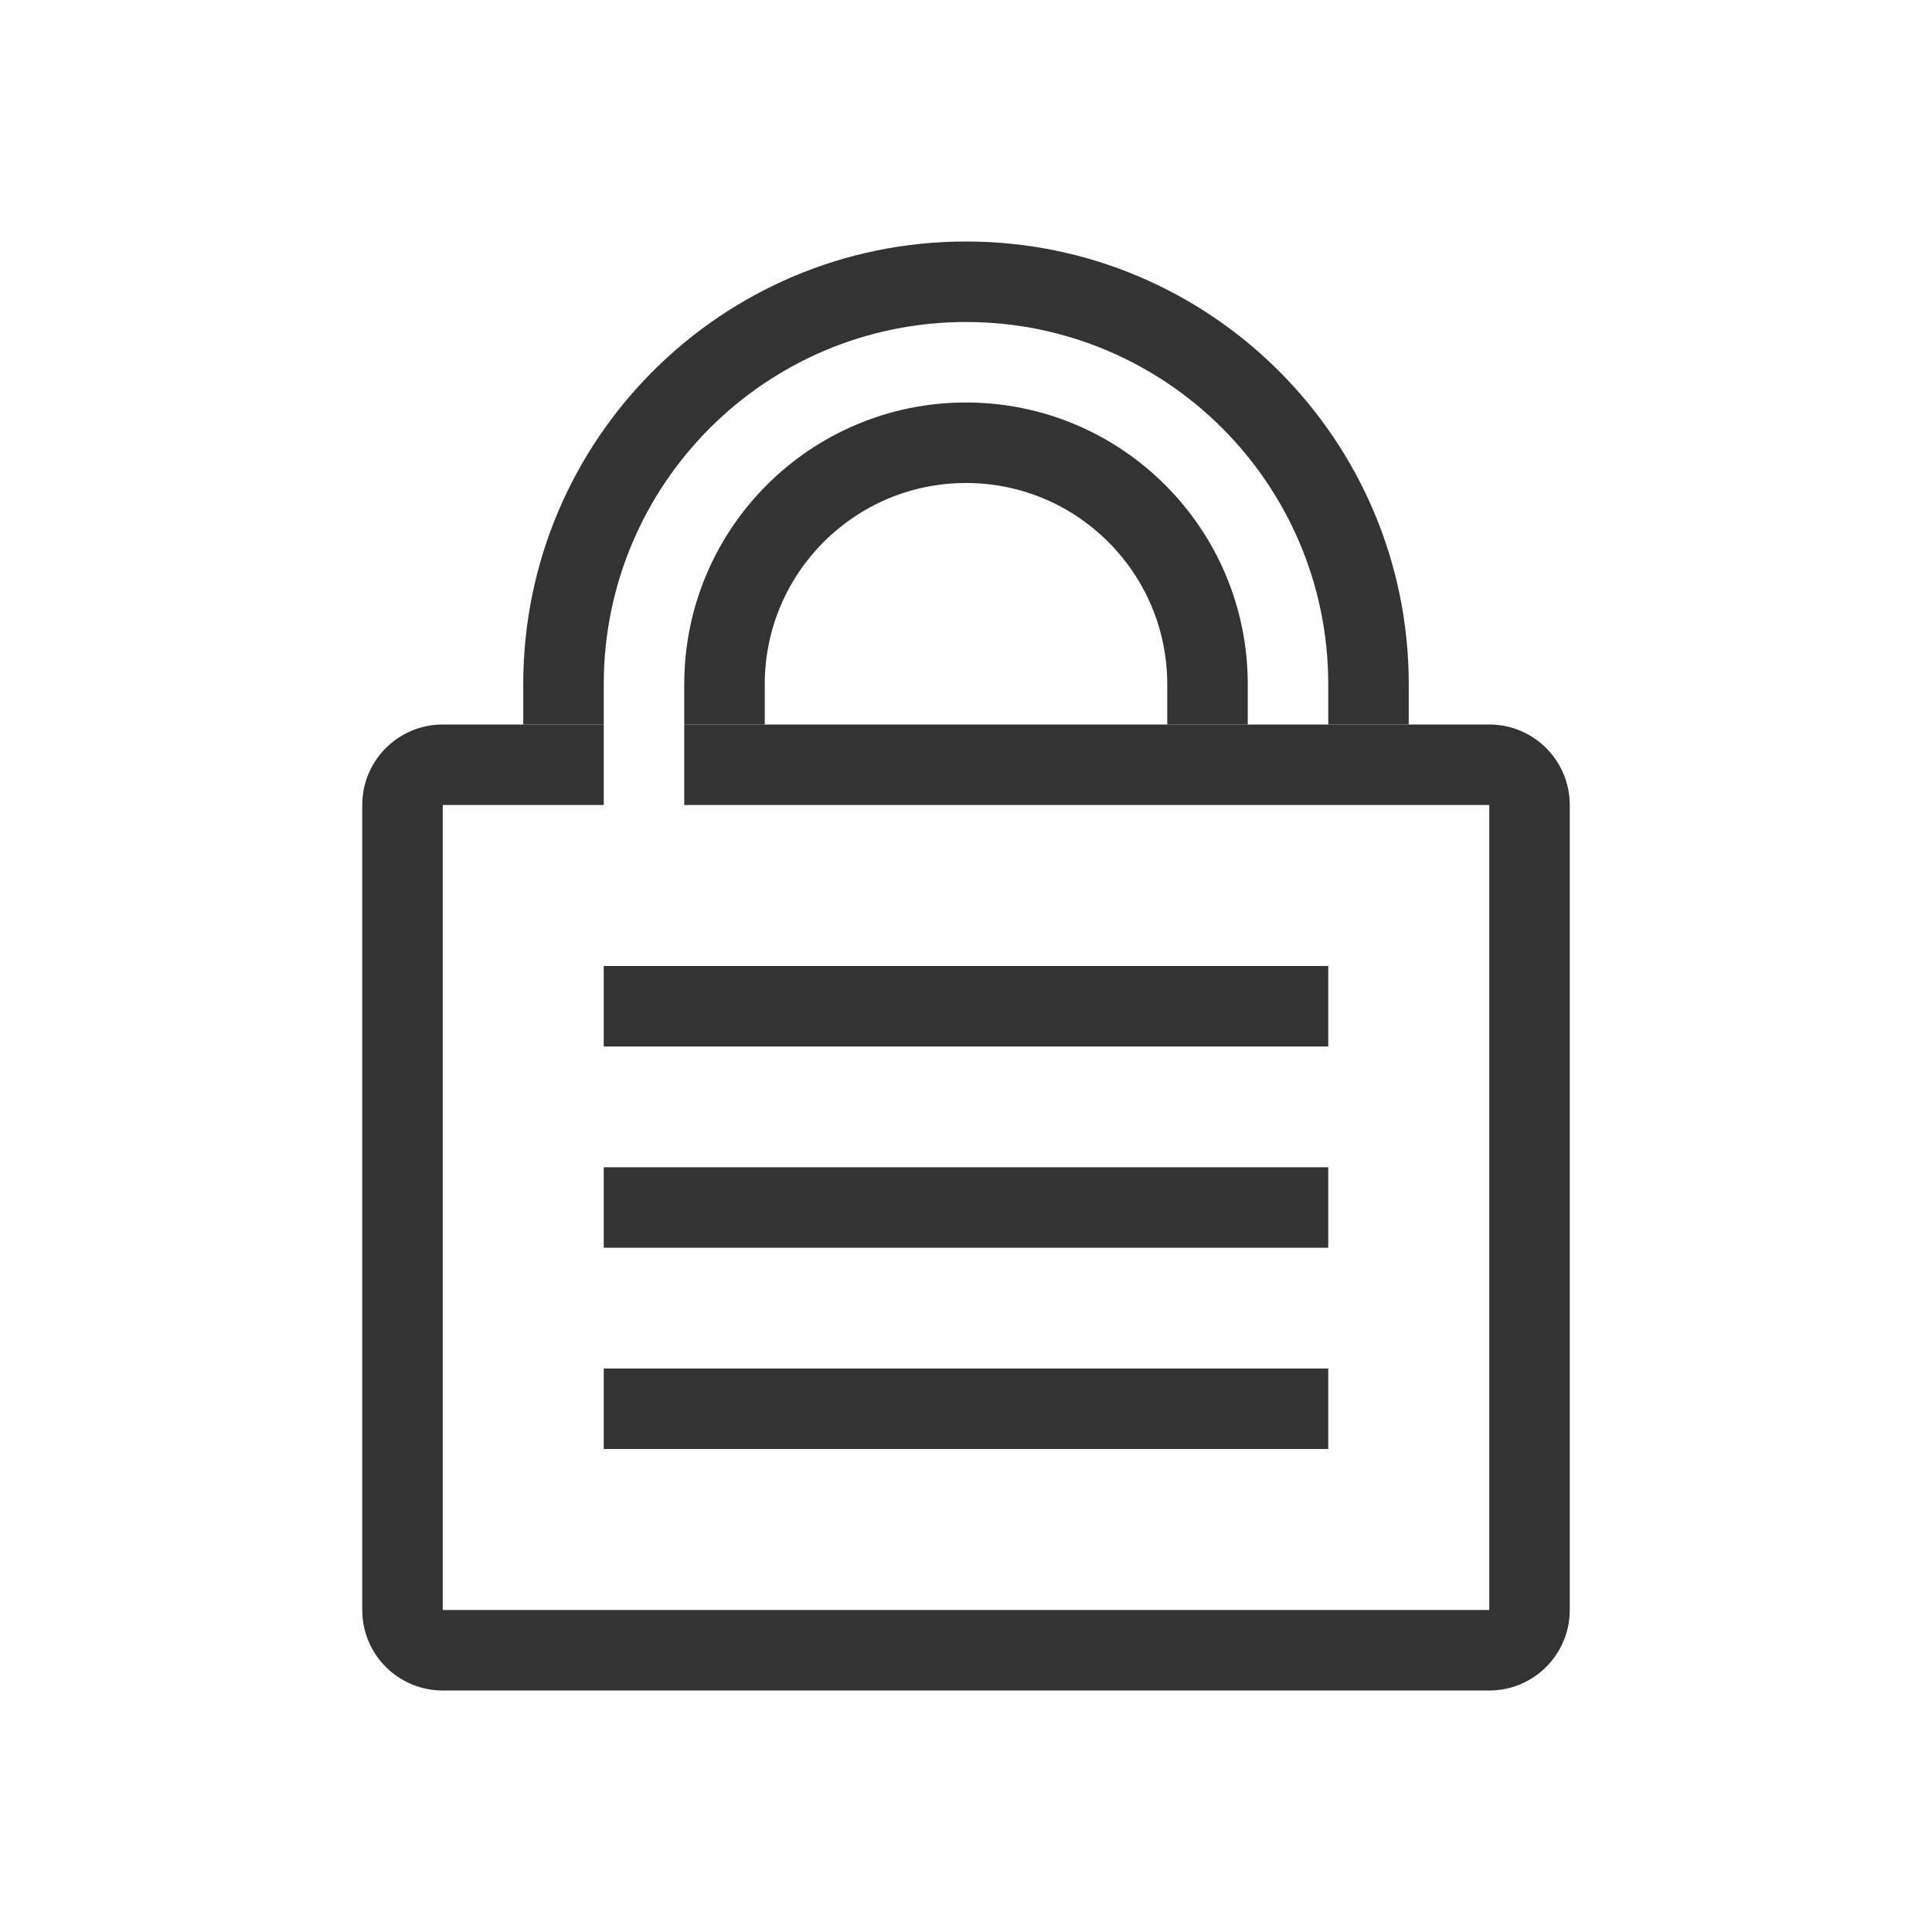
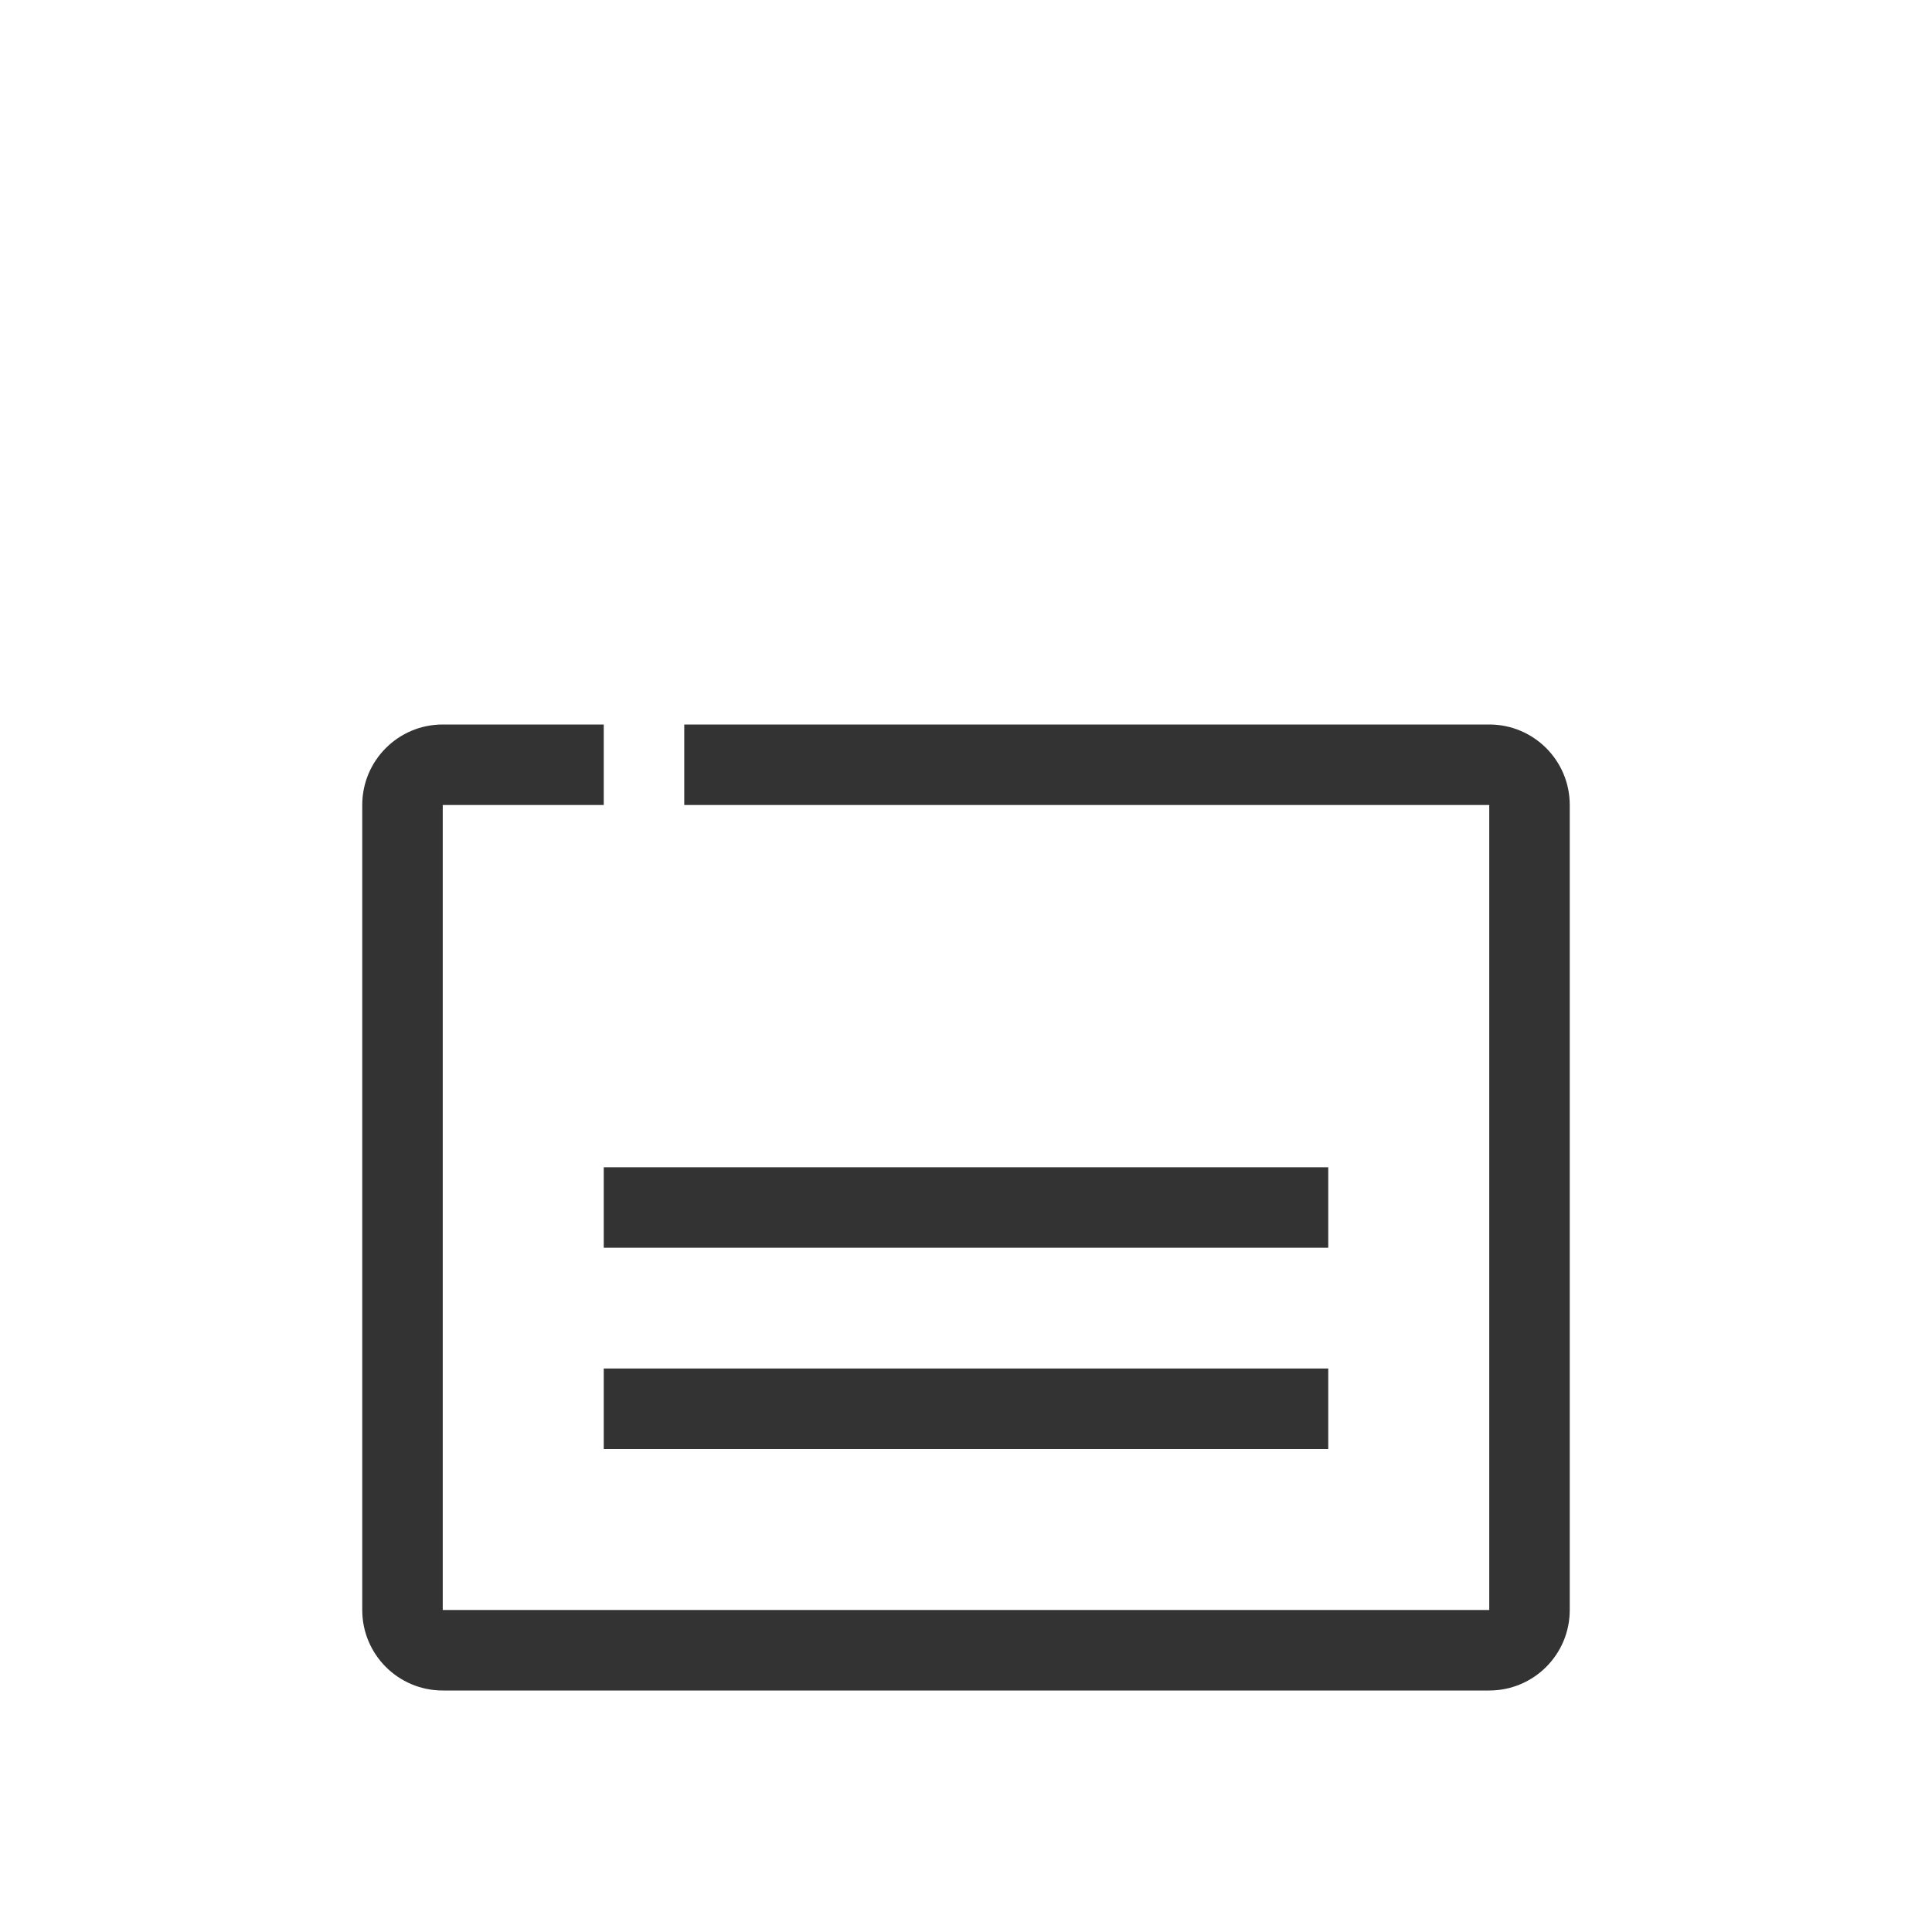
<svg xmlns="http://www.w3.org/2000/svg" width="48" height="48" viewBox="0 0 48 48" fill="none">
-   <path fill-rule="evenodd" clip-rule="evenodd" d="M15 17C15 12.029 19.029 8 24 8C28.971 8 33 12.029 33 17V18H35V17C35 10.925 30.075 6 24 6C17.925 6 13 10.925 13 17V18H15V17ZM31 18V17C31 13.134 27.866 10 24 10C20.134 10 17 13.134 17 17V18H19V17C19 14.239 21.239 12 24 12C26.761 12 29 14.239 29 17V18H31Z" fill="#333333" />
  <path fill-rule="evenodd" clip-rule="evenodd" d="M17 20H37V40H11L11 20H15V18H11C9.895 18 9 18.895 9 20V40C9 41.105 9.895 42 11 42H37C38.105 42 39 41.105 39 40V20C39 18.895 38.105 18 37 18H17V20Z" fill="#333333" />
-   <path fill-rule="evenodd" clip-rule="evenodd" d="M33 26H15V24H33V26Z" fill="#333333" />
  <path fill-rule="evenodd" clip-rule="evenodd" d="M33 31H15V29H33V31Z" fill="#333333" />
  <path fill-rule="evenodd" clip-rule="evenodd" d="M33 36H15V34H33V36Z" fill="#333333" />
</svg>